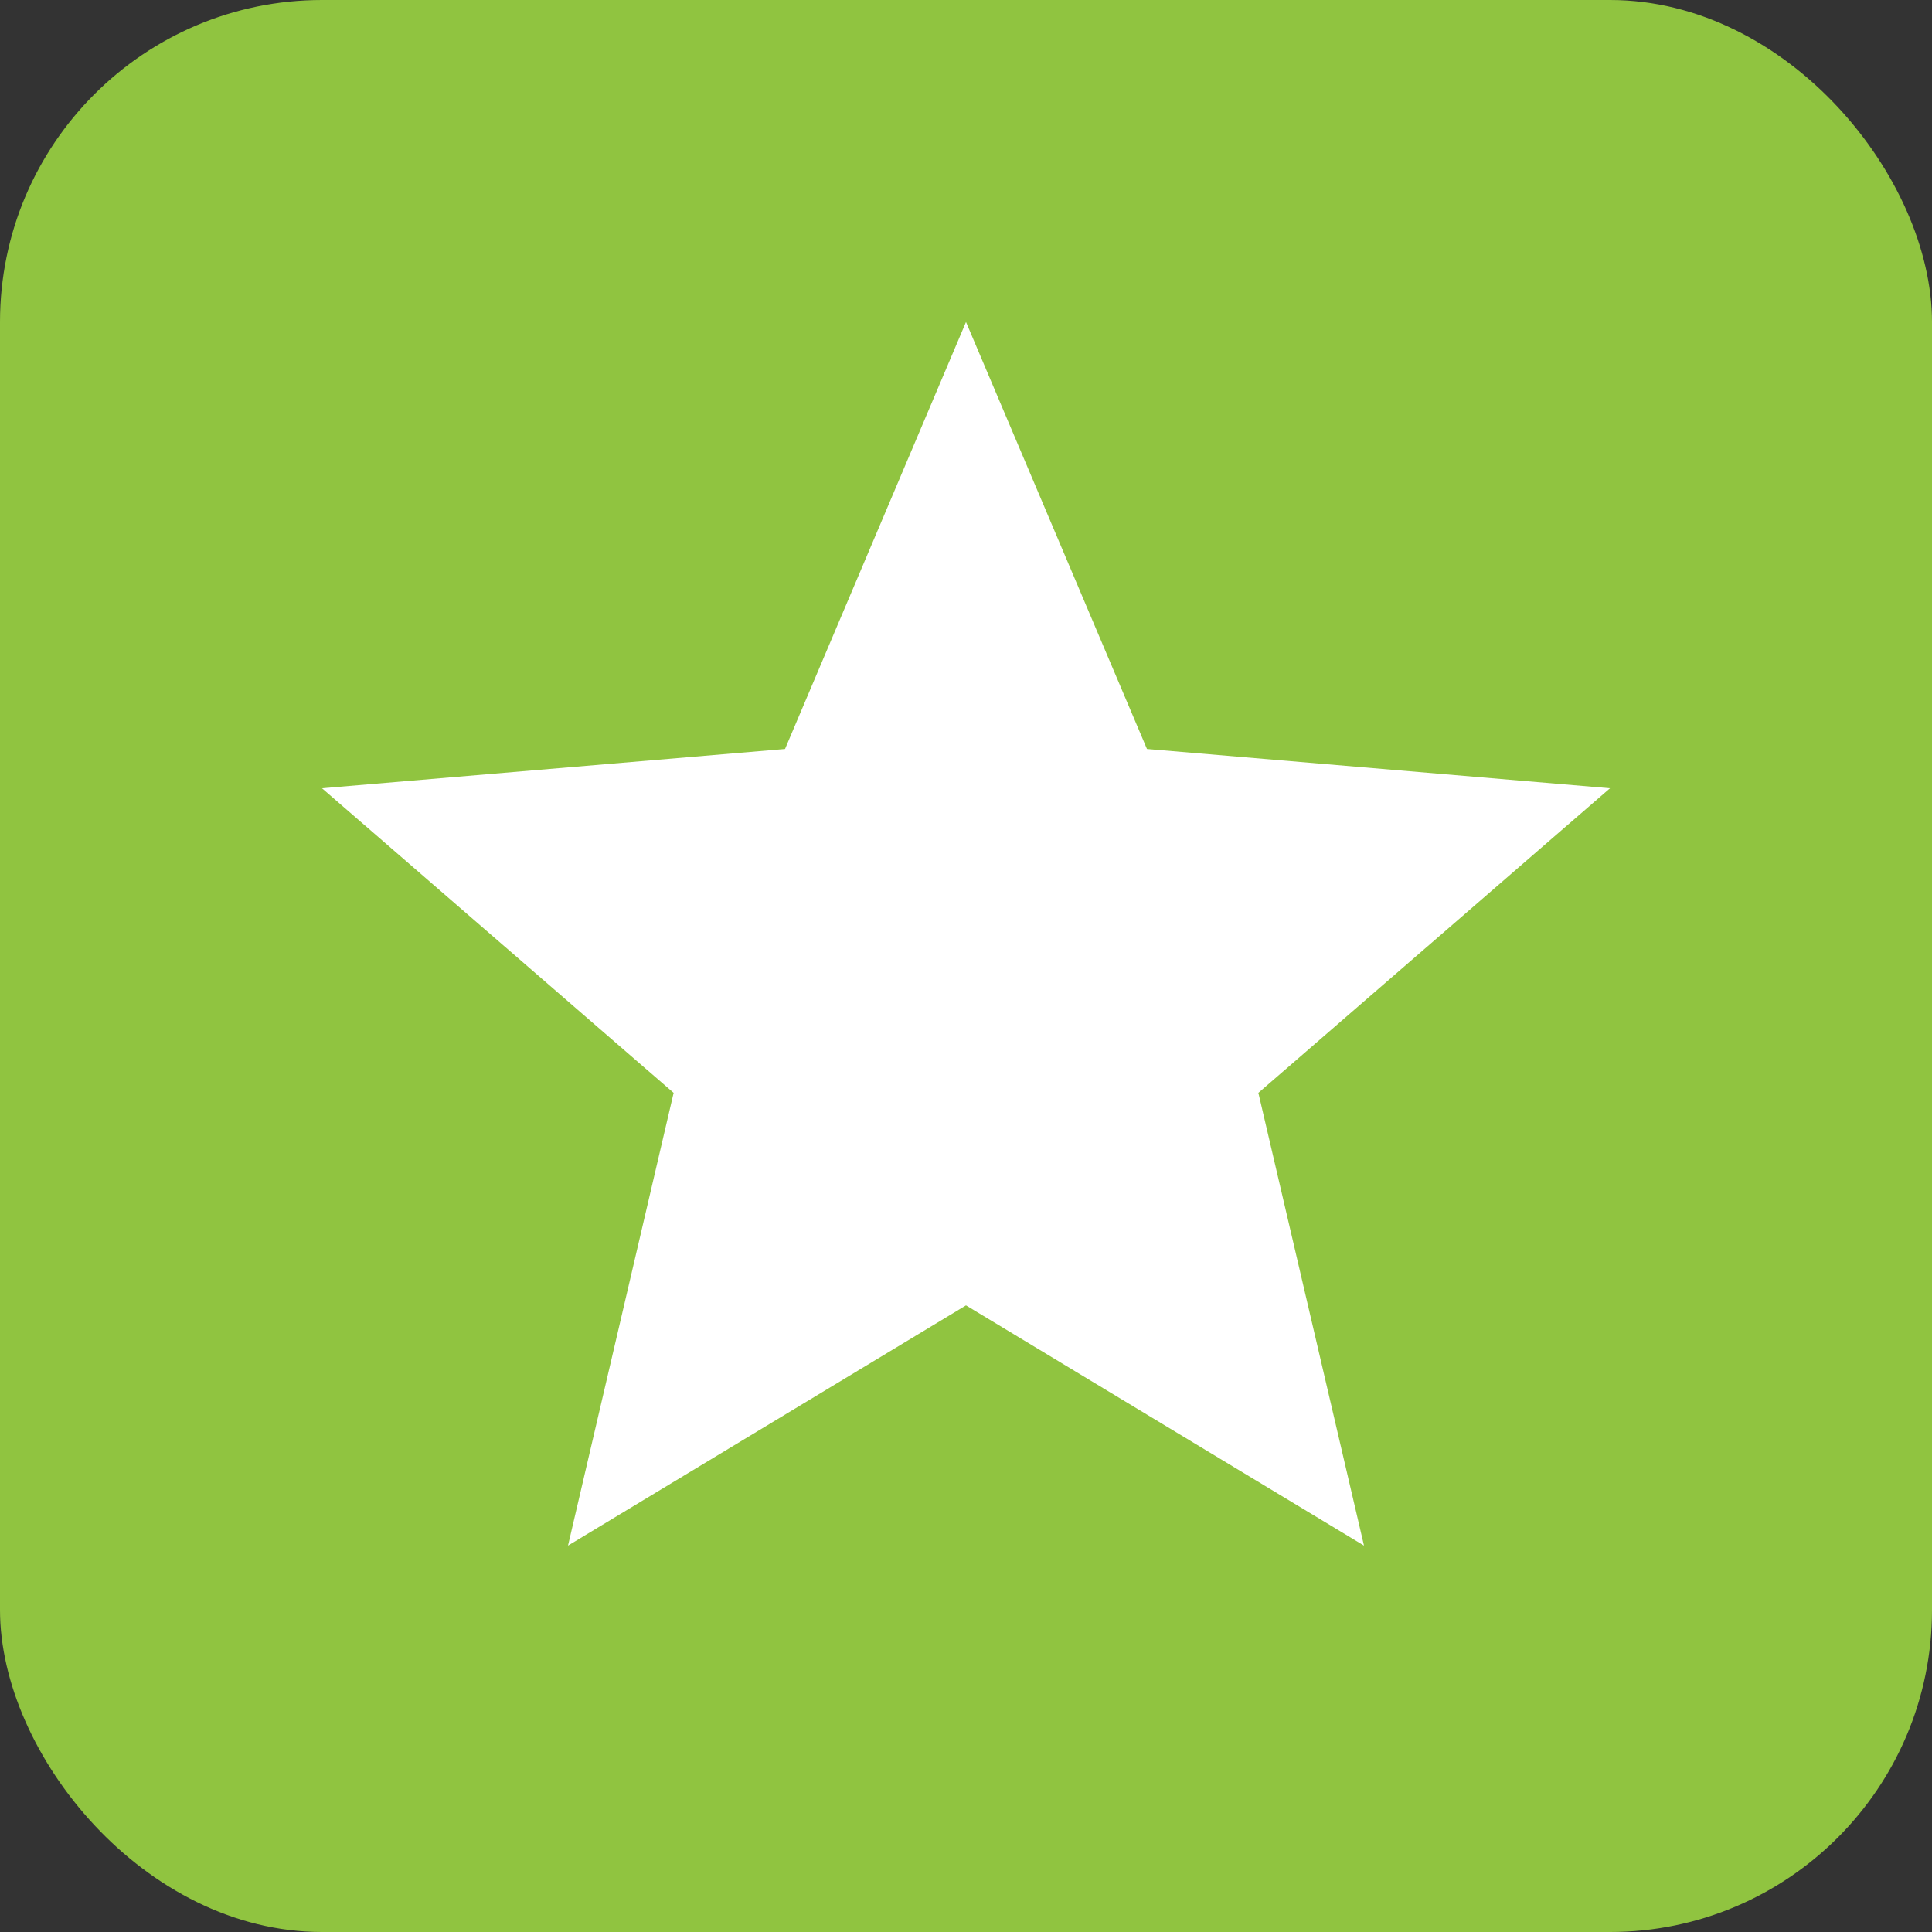
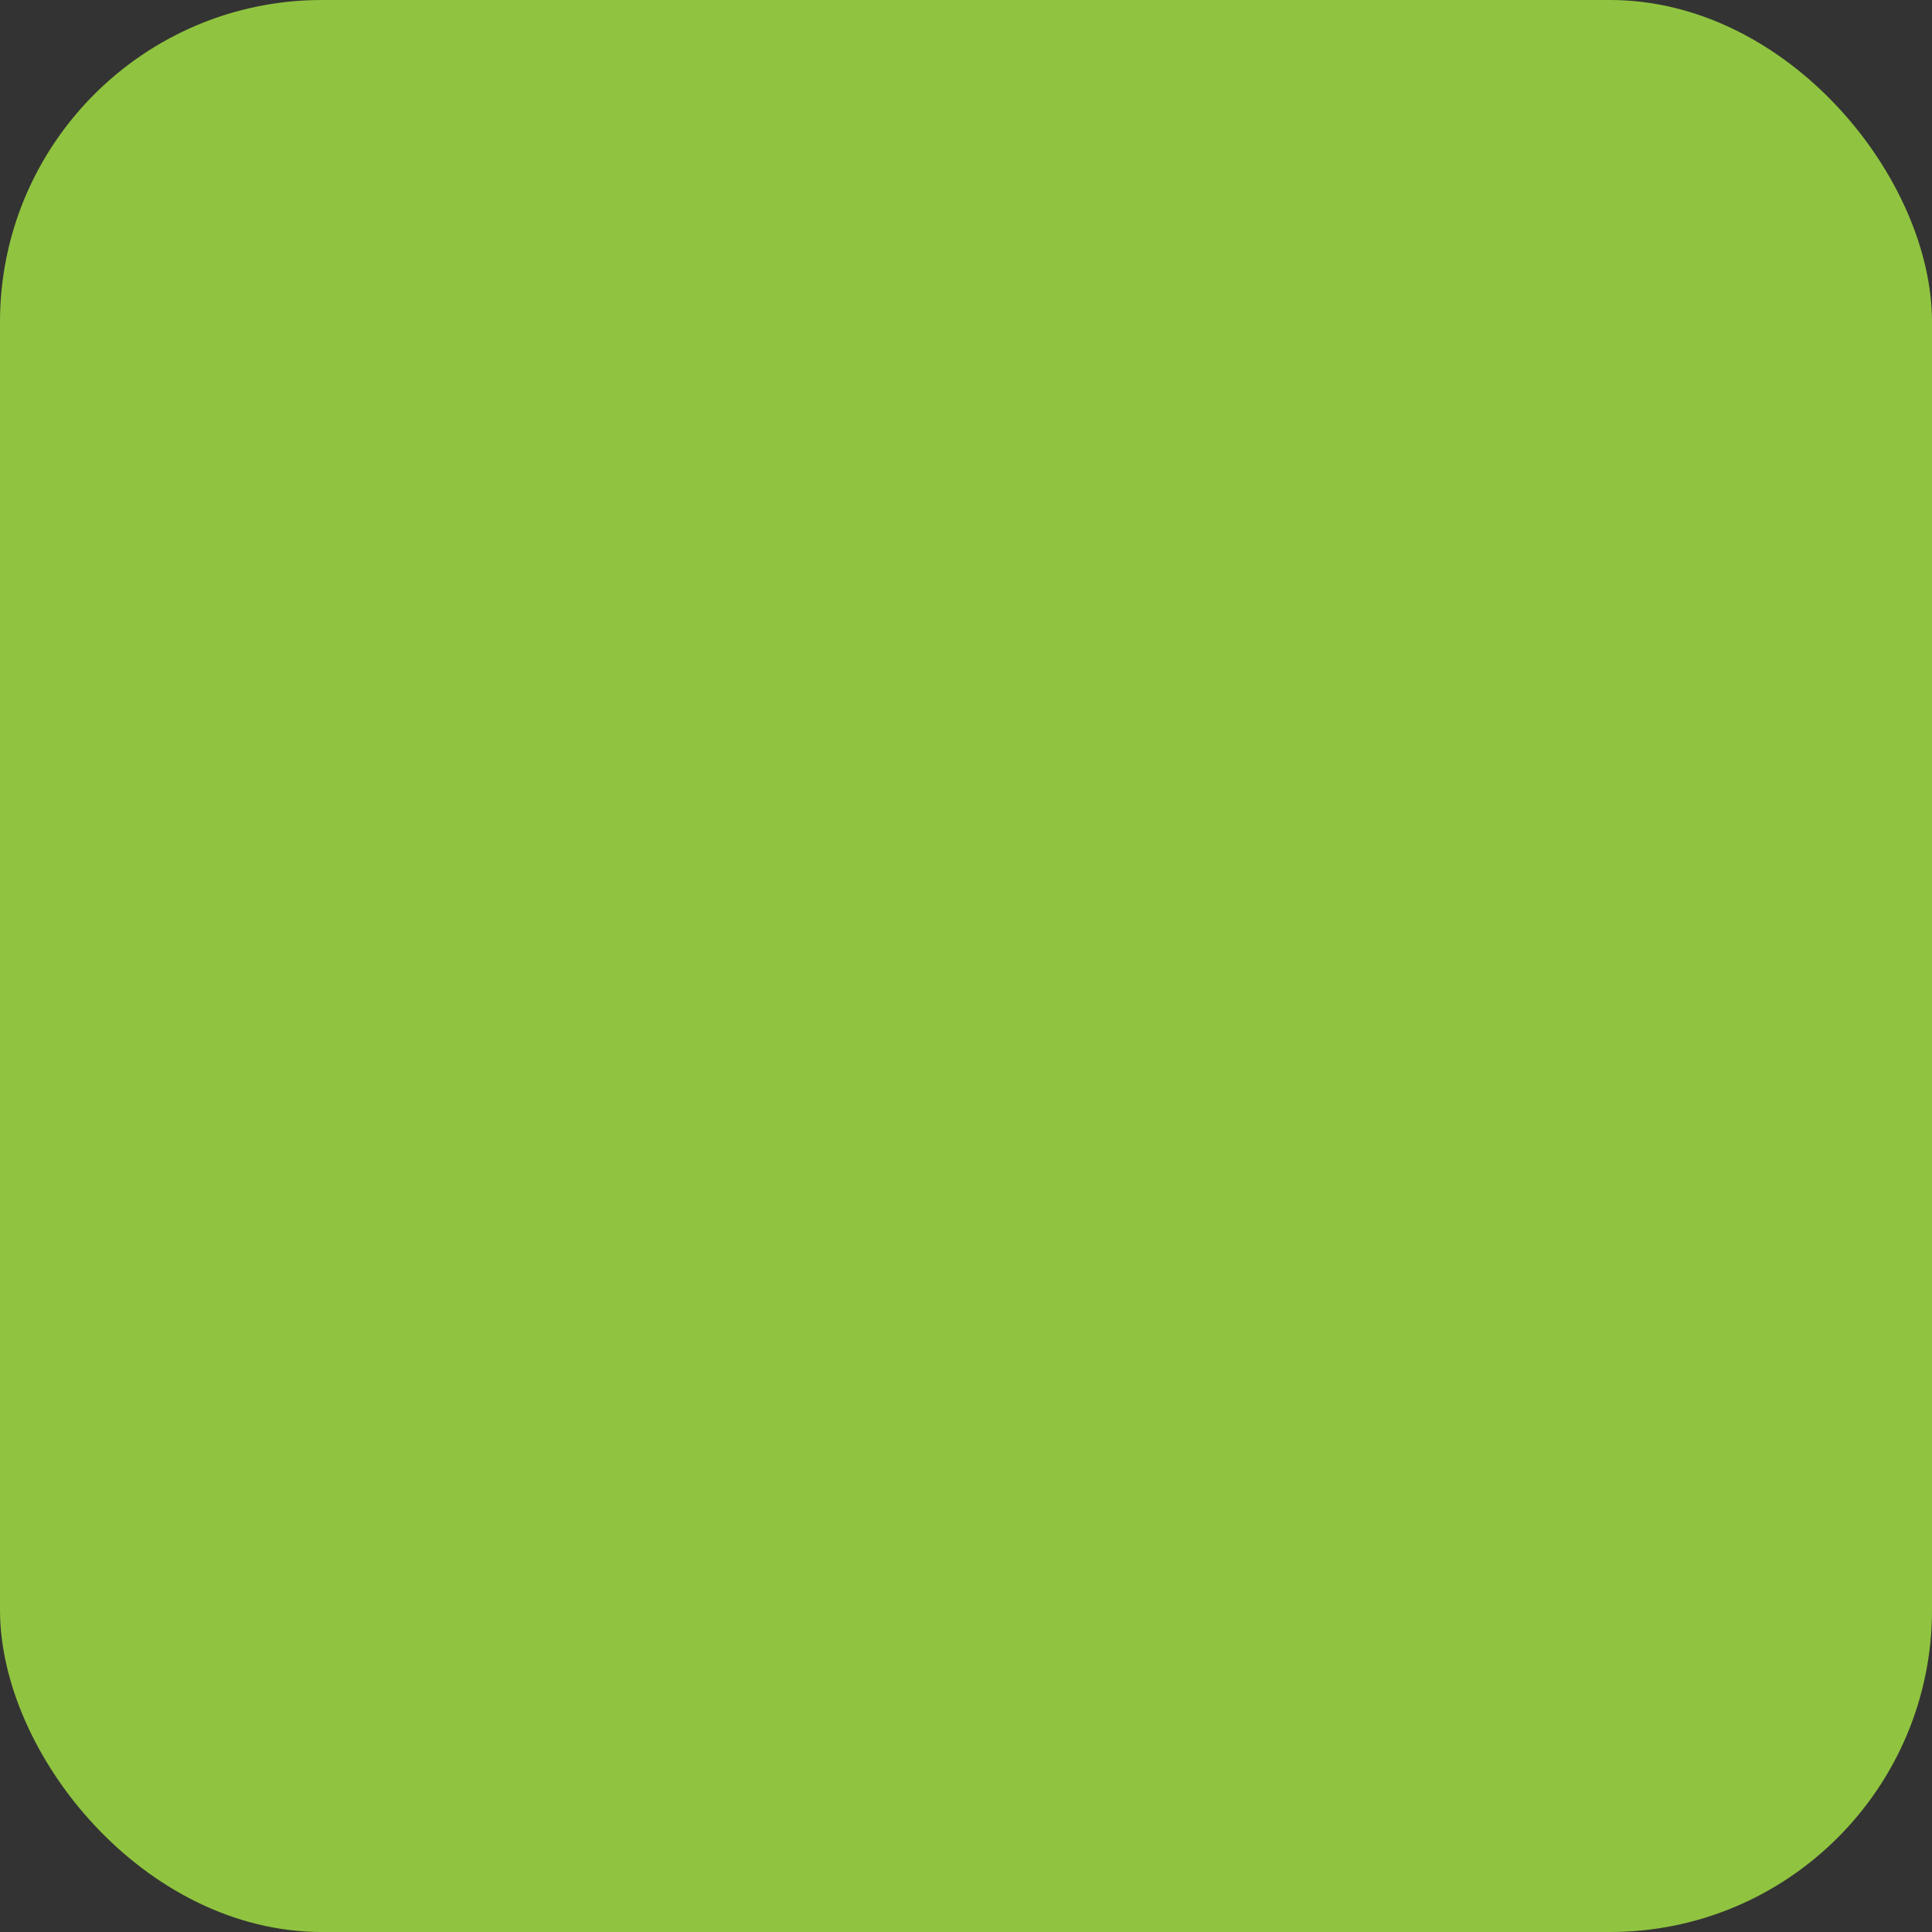
<svg xmlns="http://www.w3.org/2000/svg" width="30" height="30" viewBox="0 0 30 30">
  <rect x="0" y="0" width="30" height="30" fill="#333333" stroke="none" />
  <g id="Group_8230" data-name="Group 8230" transform="translate(-866 -1075)">
    <rect id="Rectangle_4741" data-name="Rectangle 4741" width="30" height="30" rx="5" transform="translate(866 1075)" fill="#90c440" />
-     <path id="ic_star_24px" d="M12,17.27,18.18,21l-1.64-7.03L22,9.24l-7.19-.61L12,2,9.19,8.63,2,9.24l5.46,4.73L5.82,21Z" transform="translate(869 1078)" fill="#fff" />
  </g>
</svg>